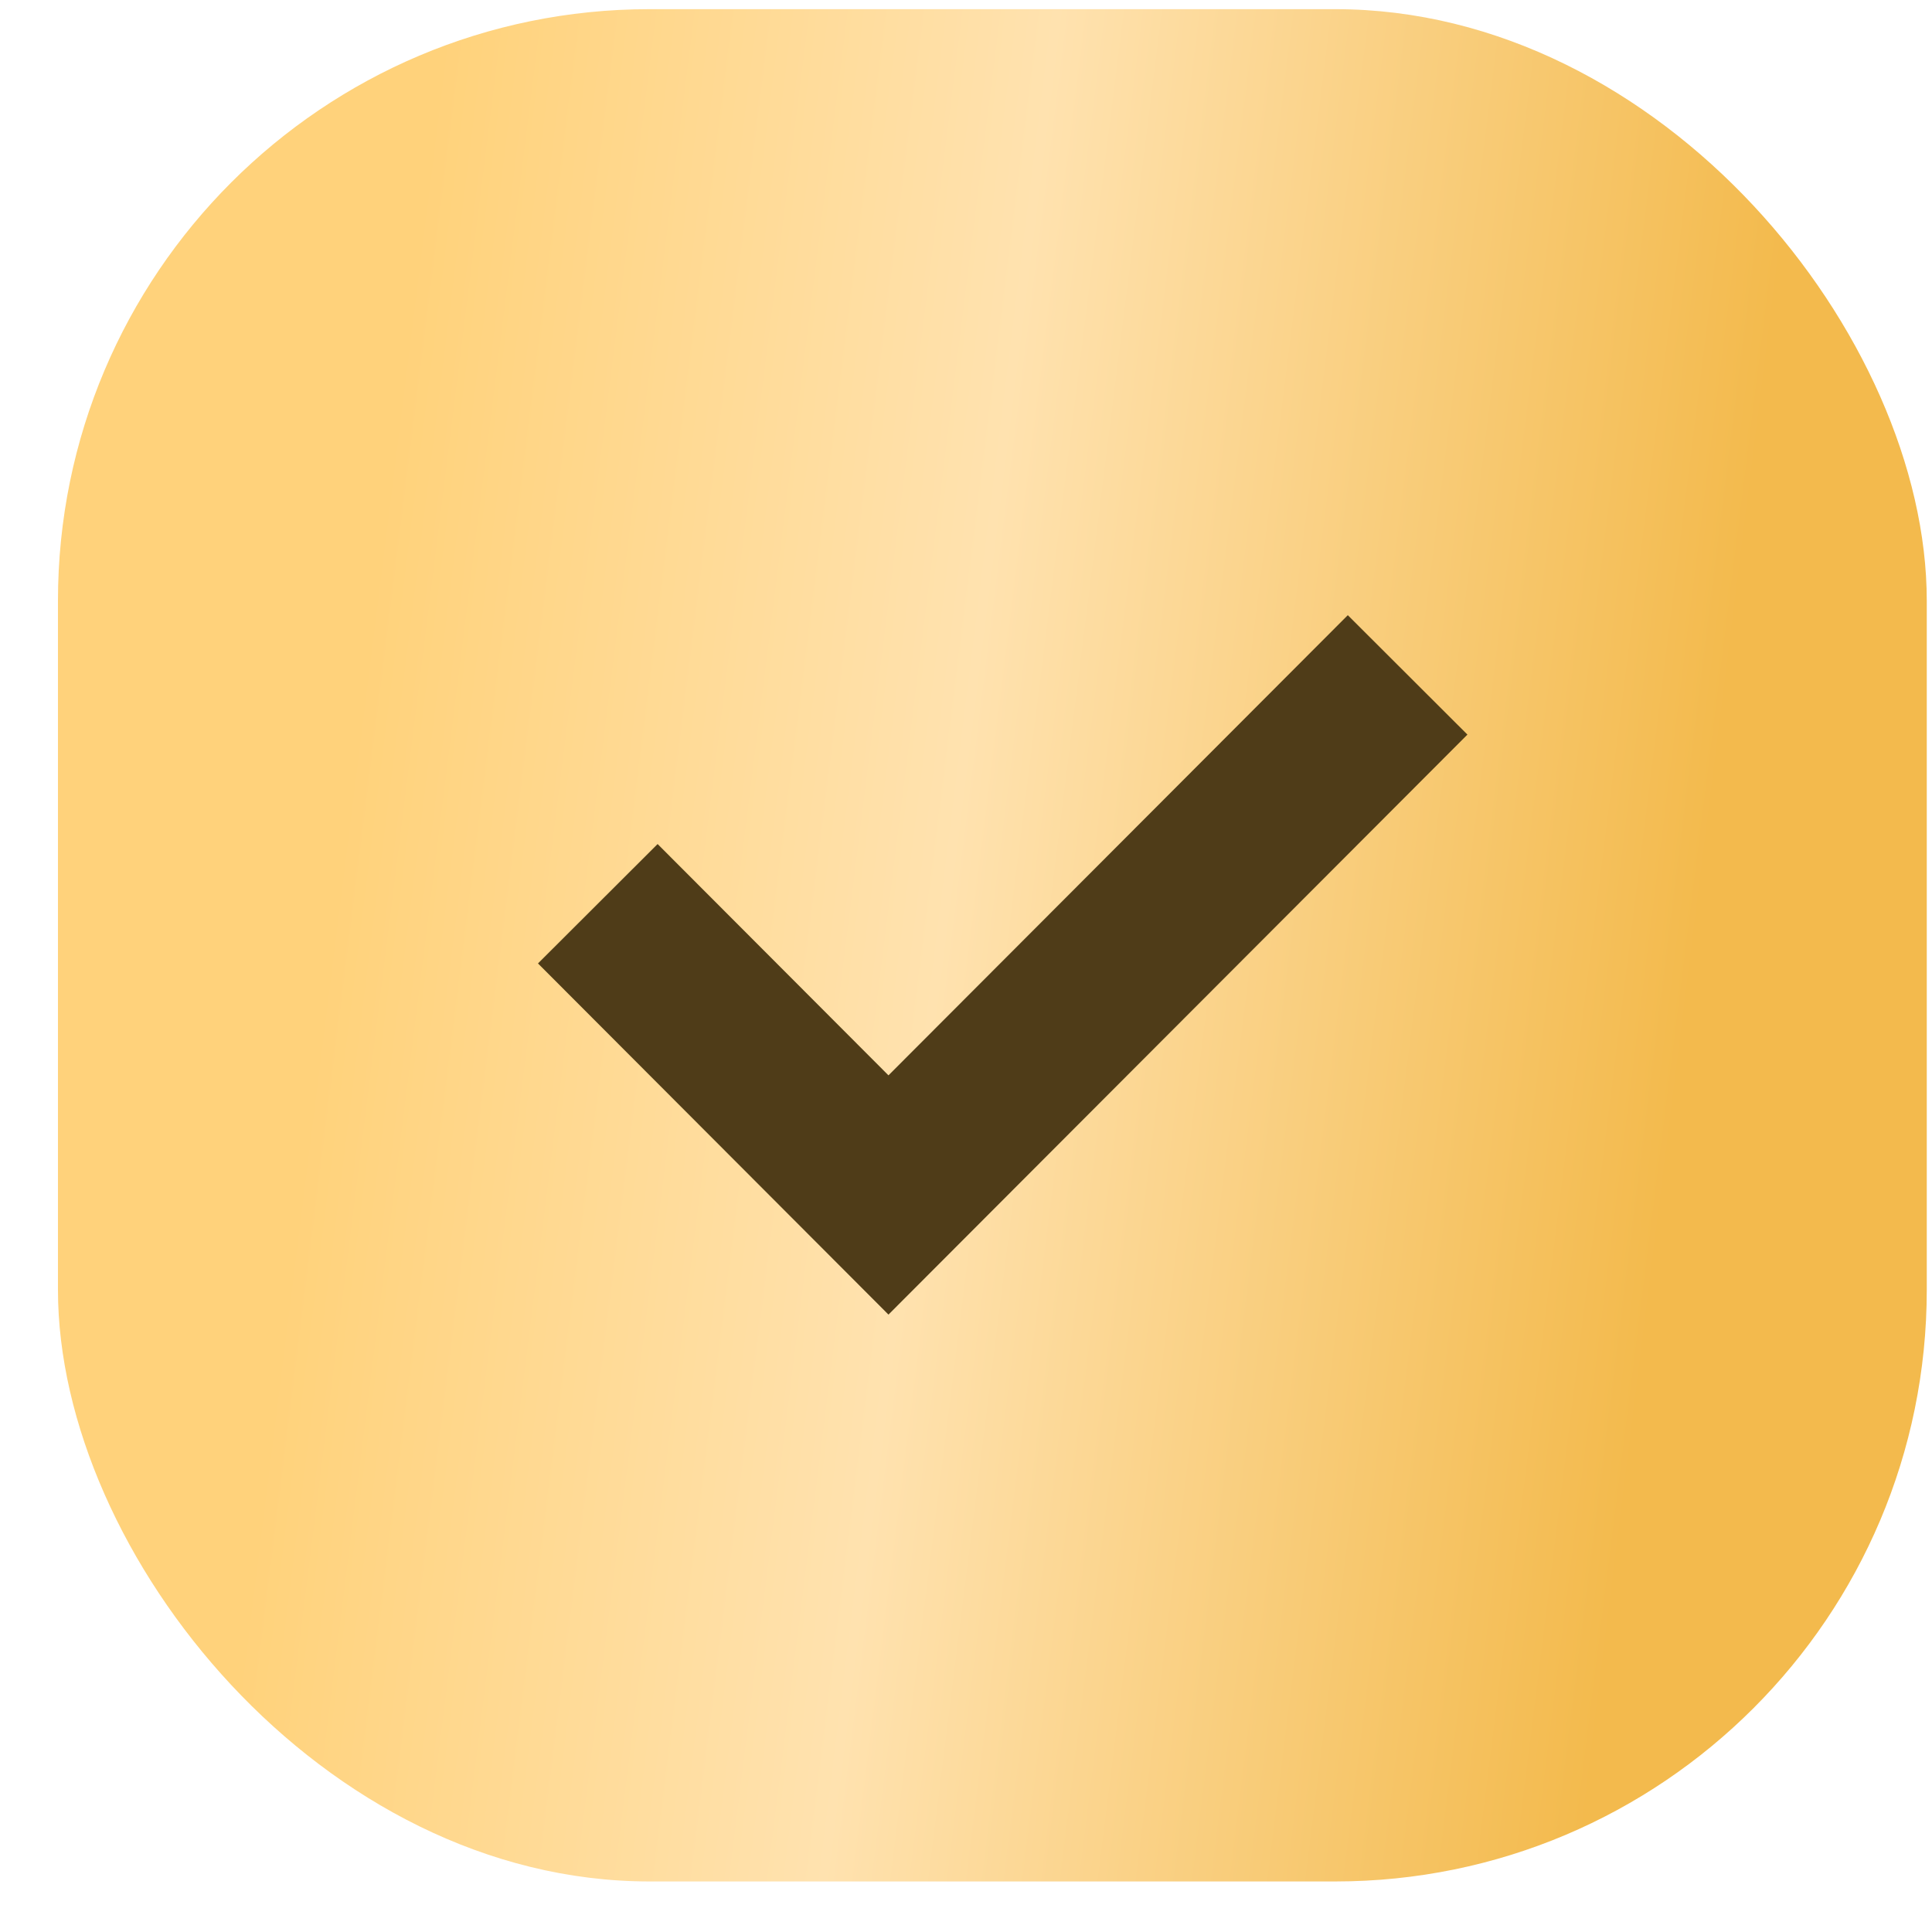
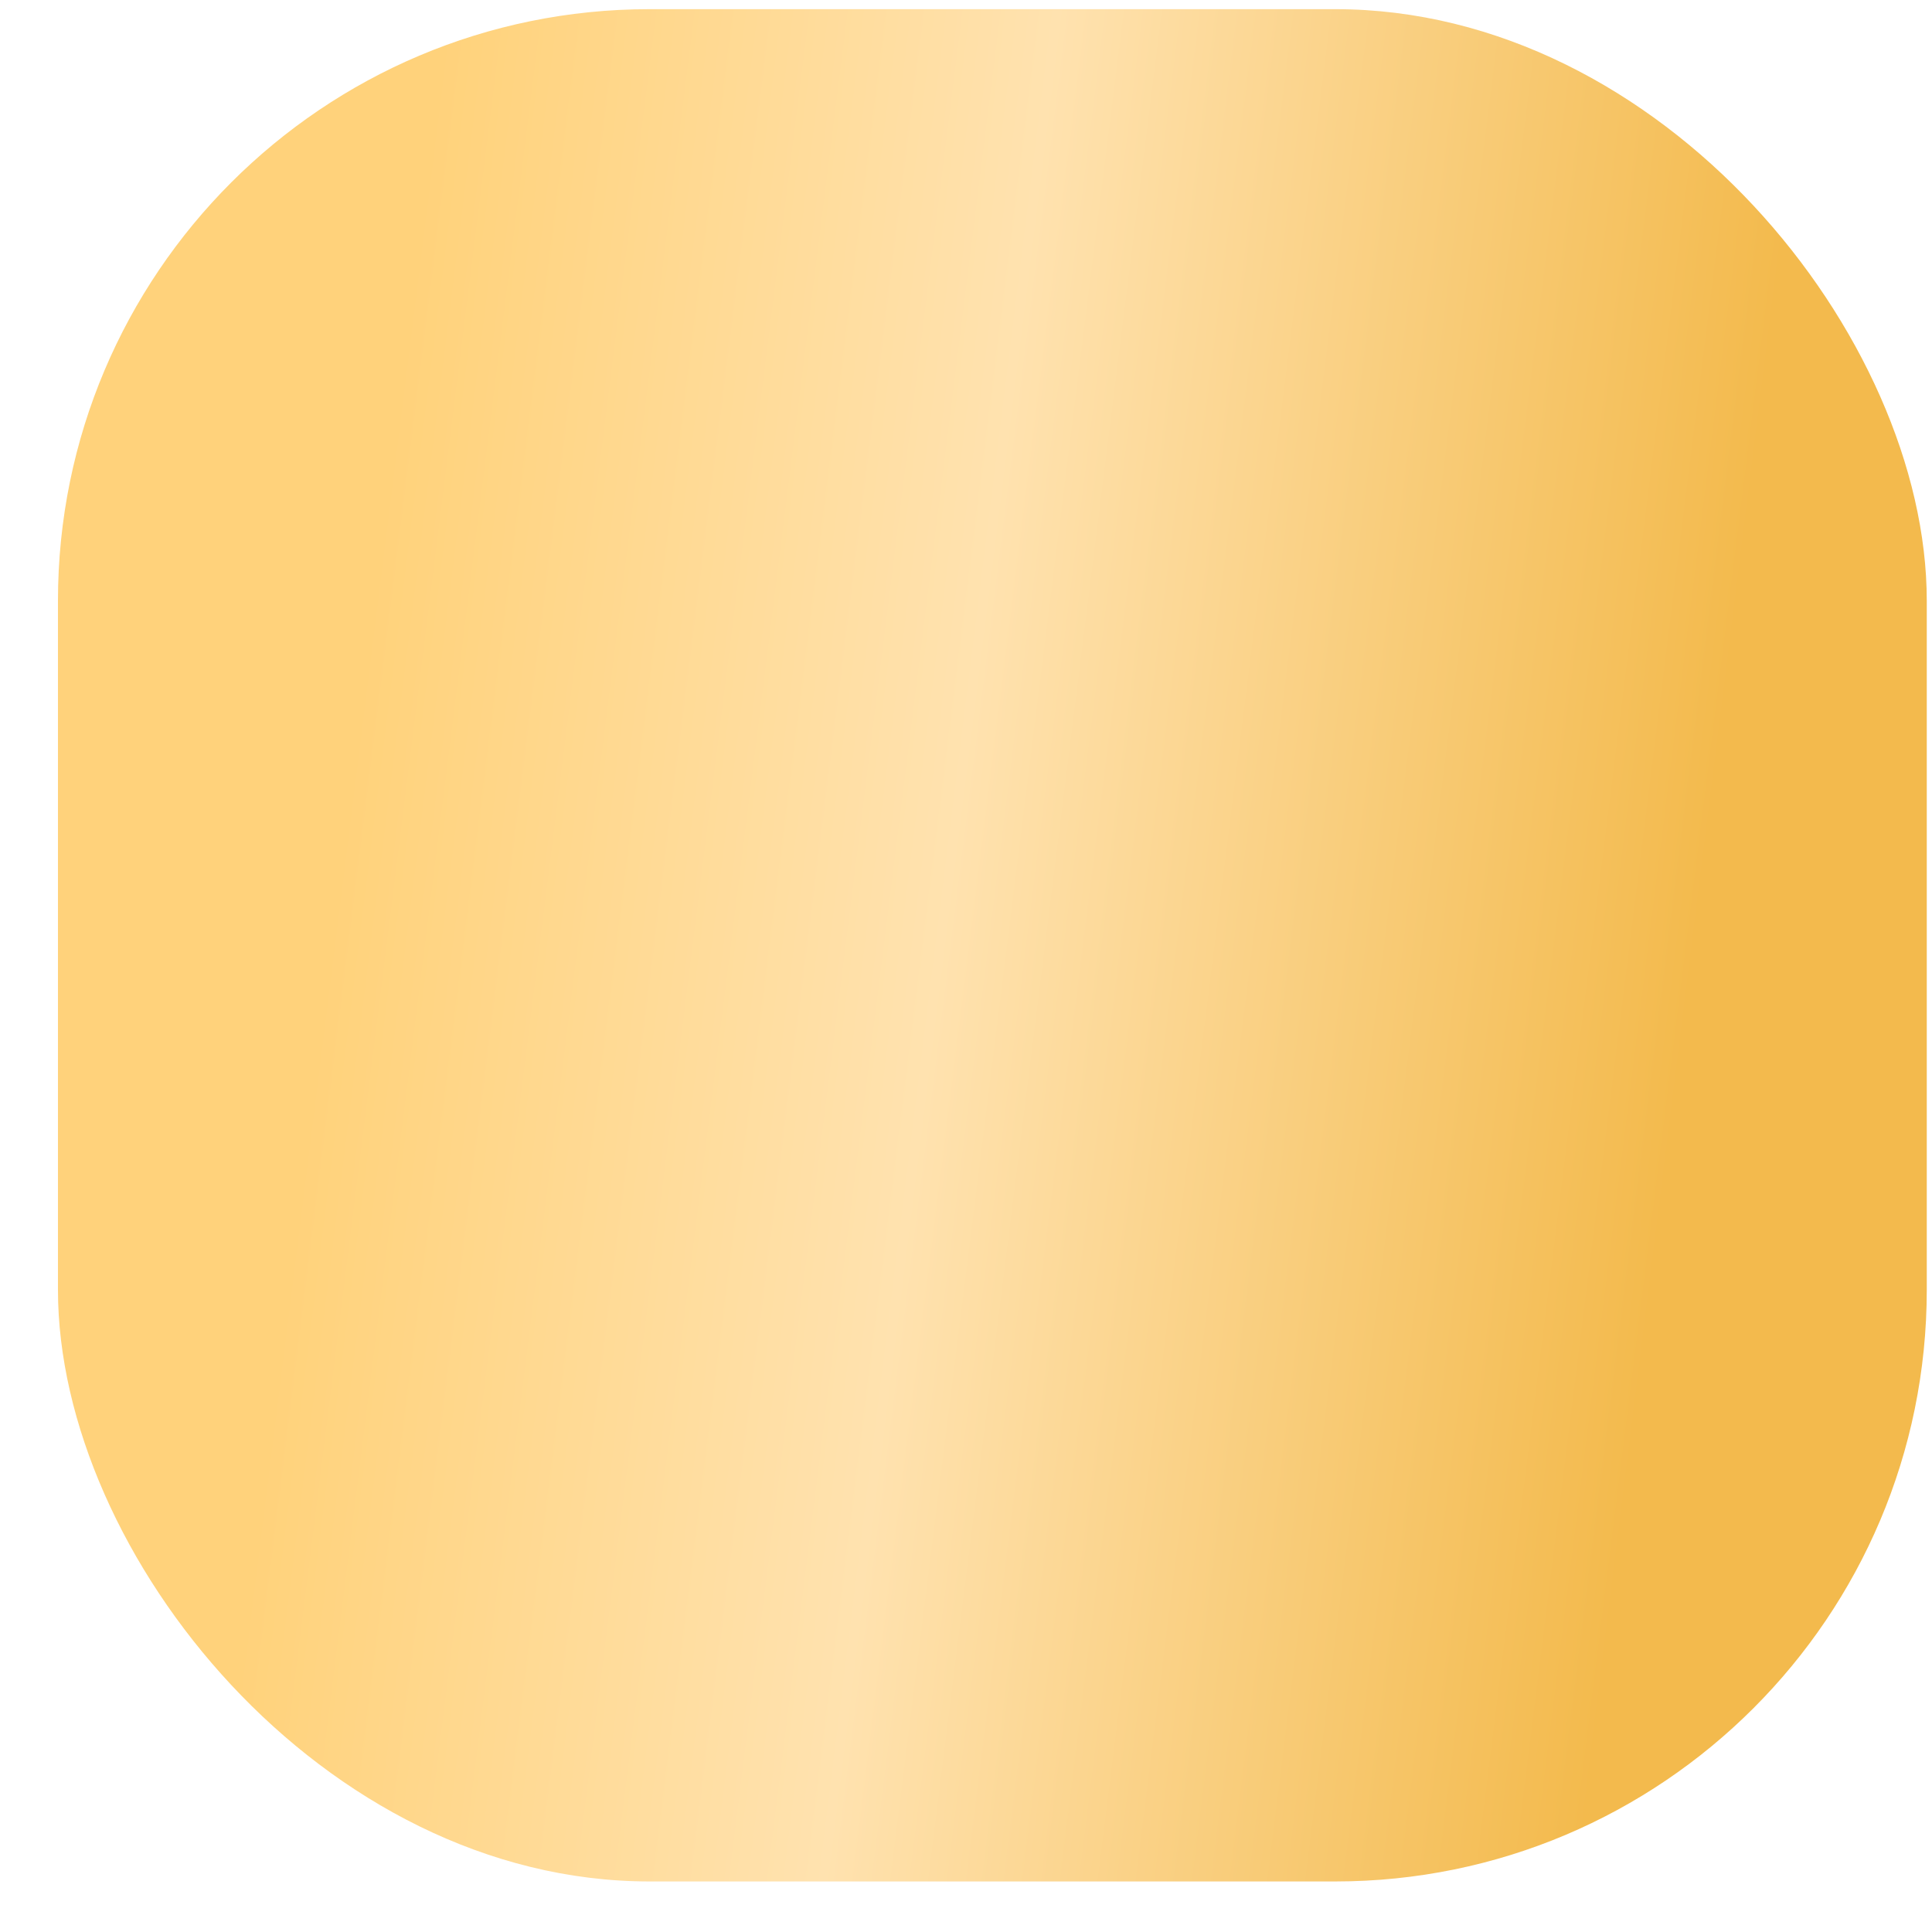
<svg xmlns="http://www.w3.org/2000/svg" width="31" height="31" viewBox="0 0 31 31" fill="none">
  <rect x="0.93" y="0.147" width="29.986" height="30.042" rx="9.493" fill="url(#paint0_linear_0_1714)" />
-   <path d="M9.592 14.501L14.256 19.174L22.586 10.829" stroke="#4F3C18" stroke-width="2.712" />
  <defs>
    <linearGradient id="paint0_linear_0_1714" x1="7.407" y1="-1.86" x2="28.999" y2="0.84" gradientUnits="userSpaceOnUse">
      <stop stop-color="#FFD27B" />
      <stop offset="0.448" stop-color="#FFE2AF" />
      <stop offset="1" stop-color="#F3BA4D" />
    </linearGradient>
  </defs>
</svg>